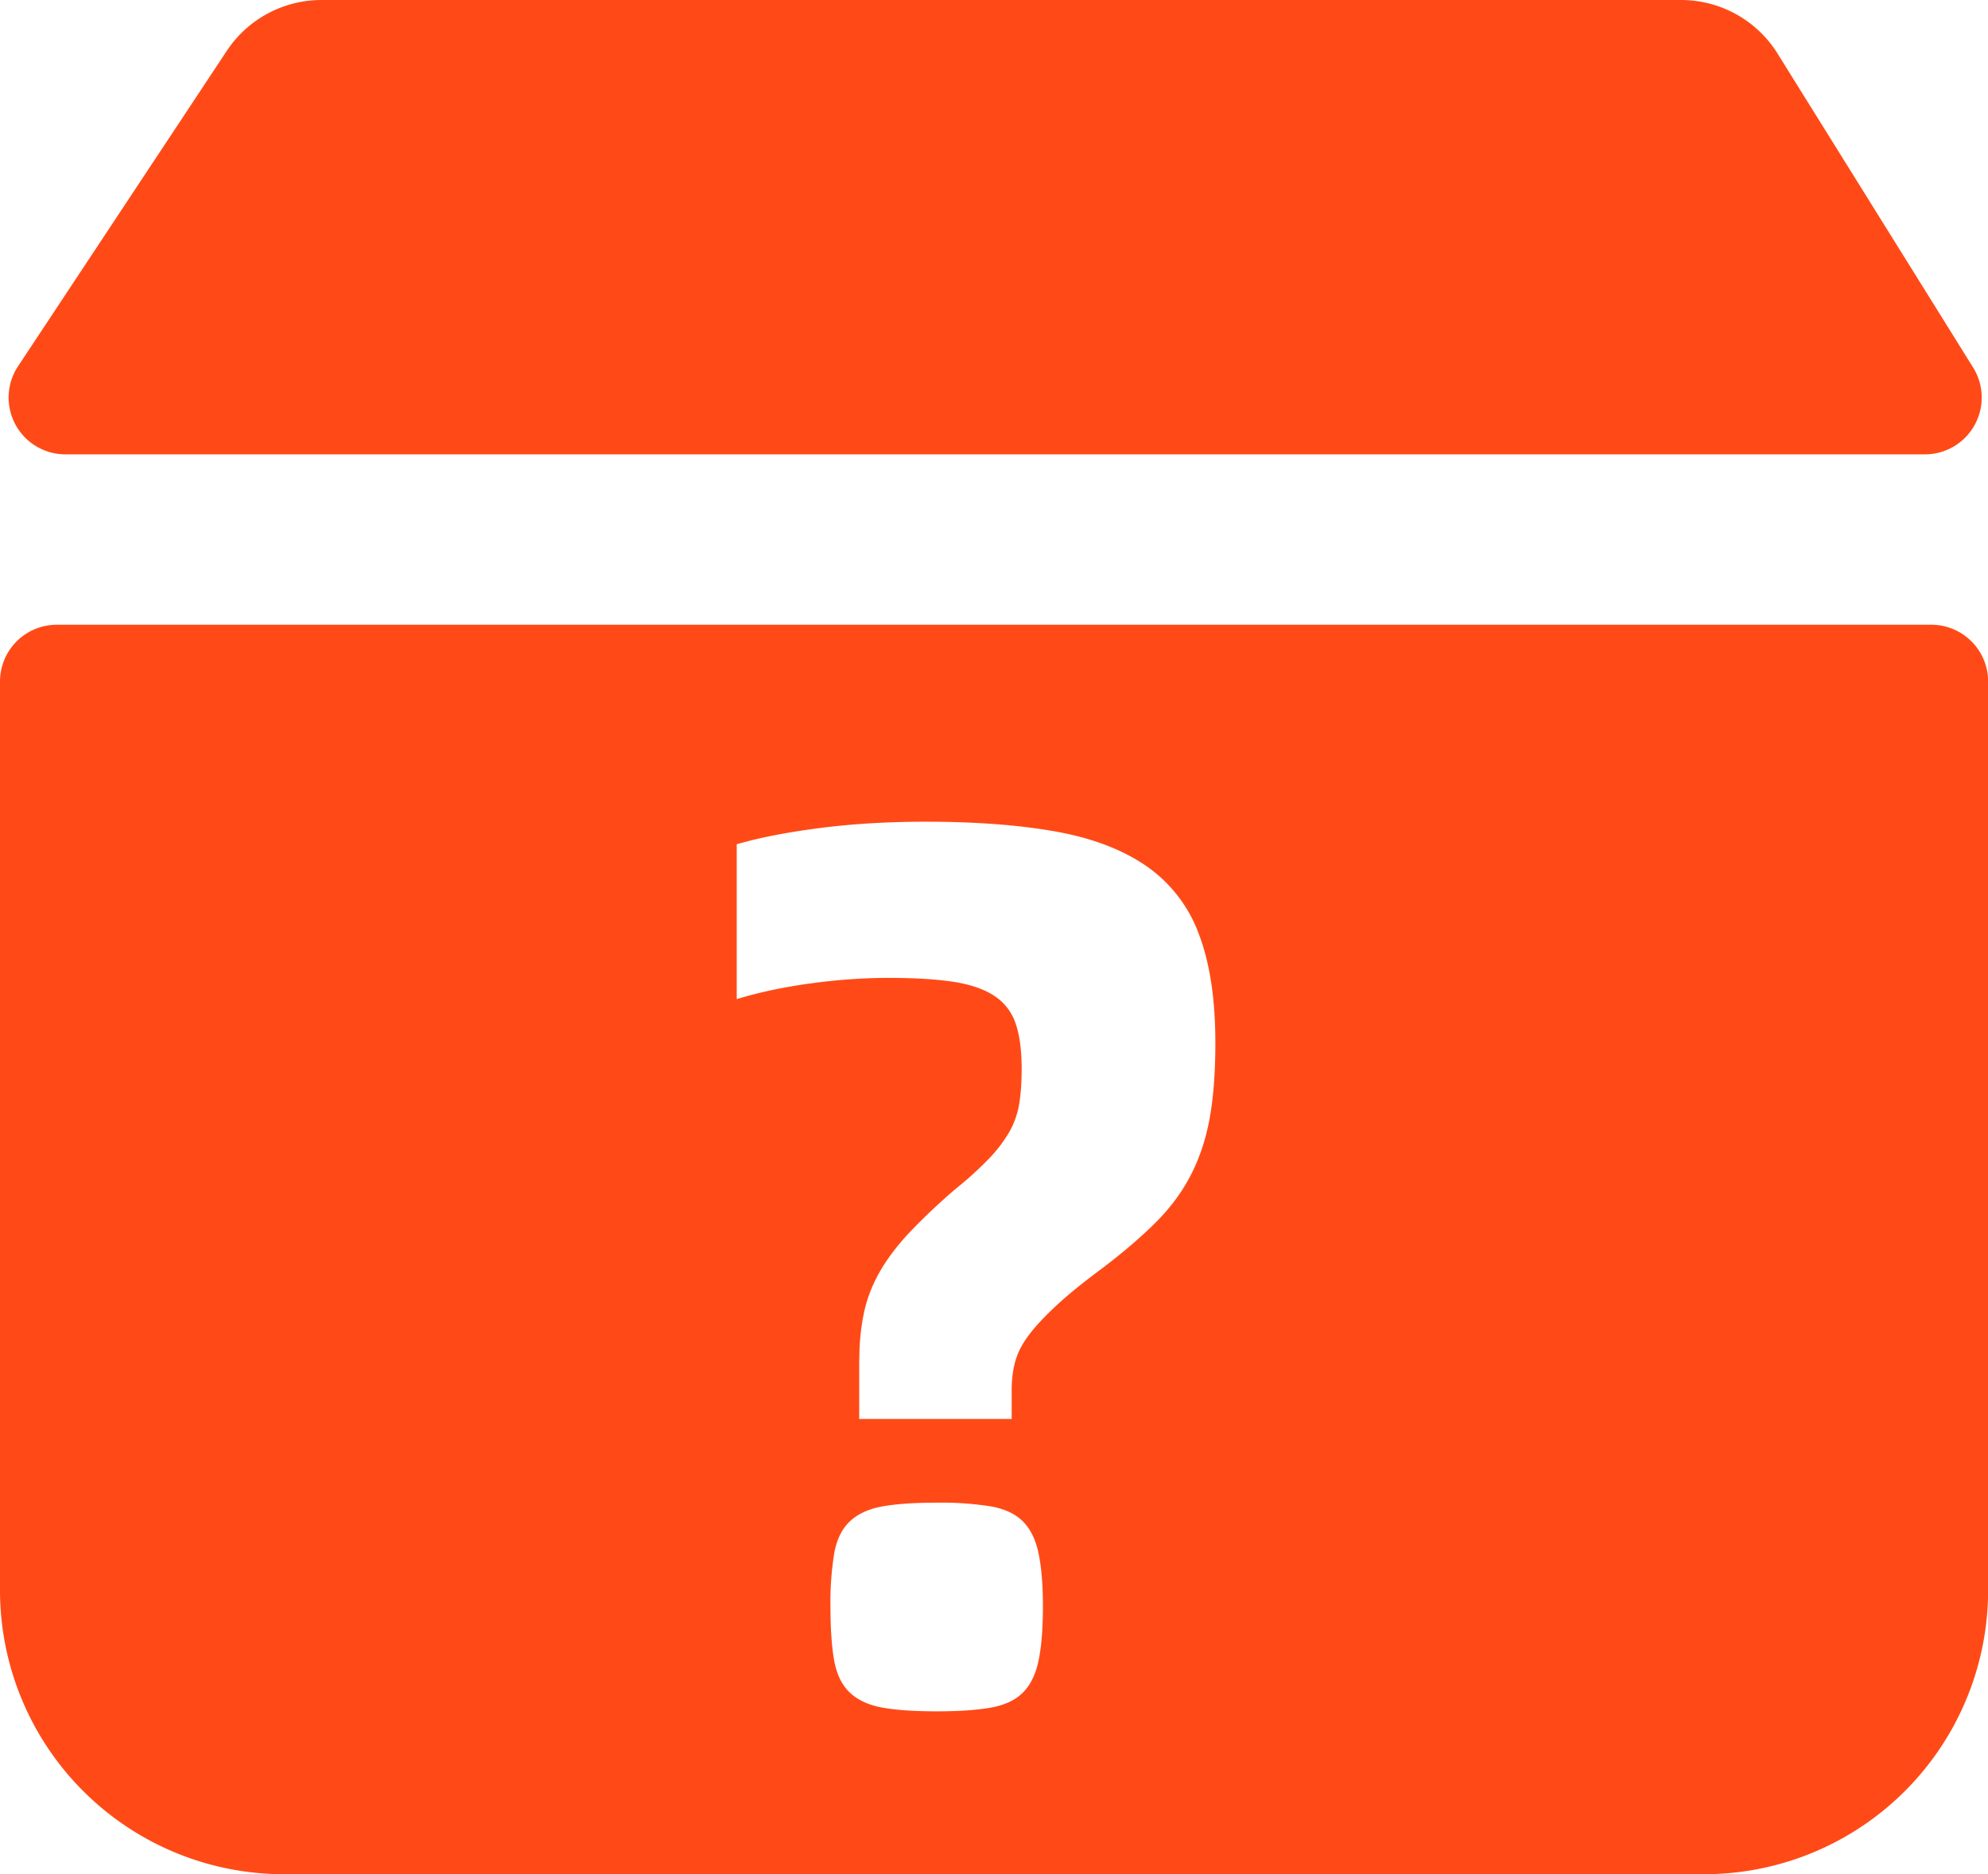
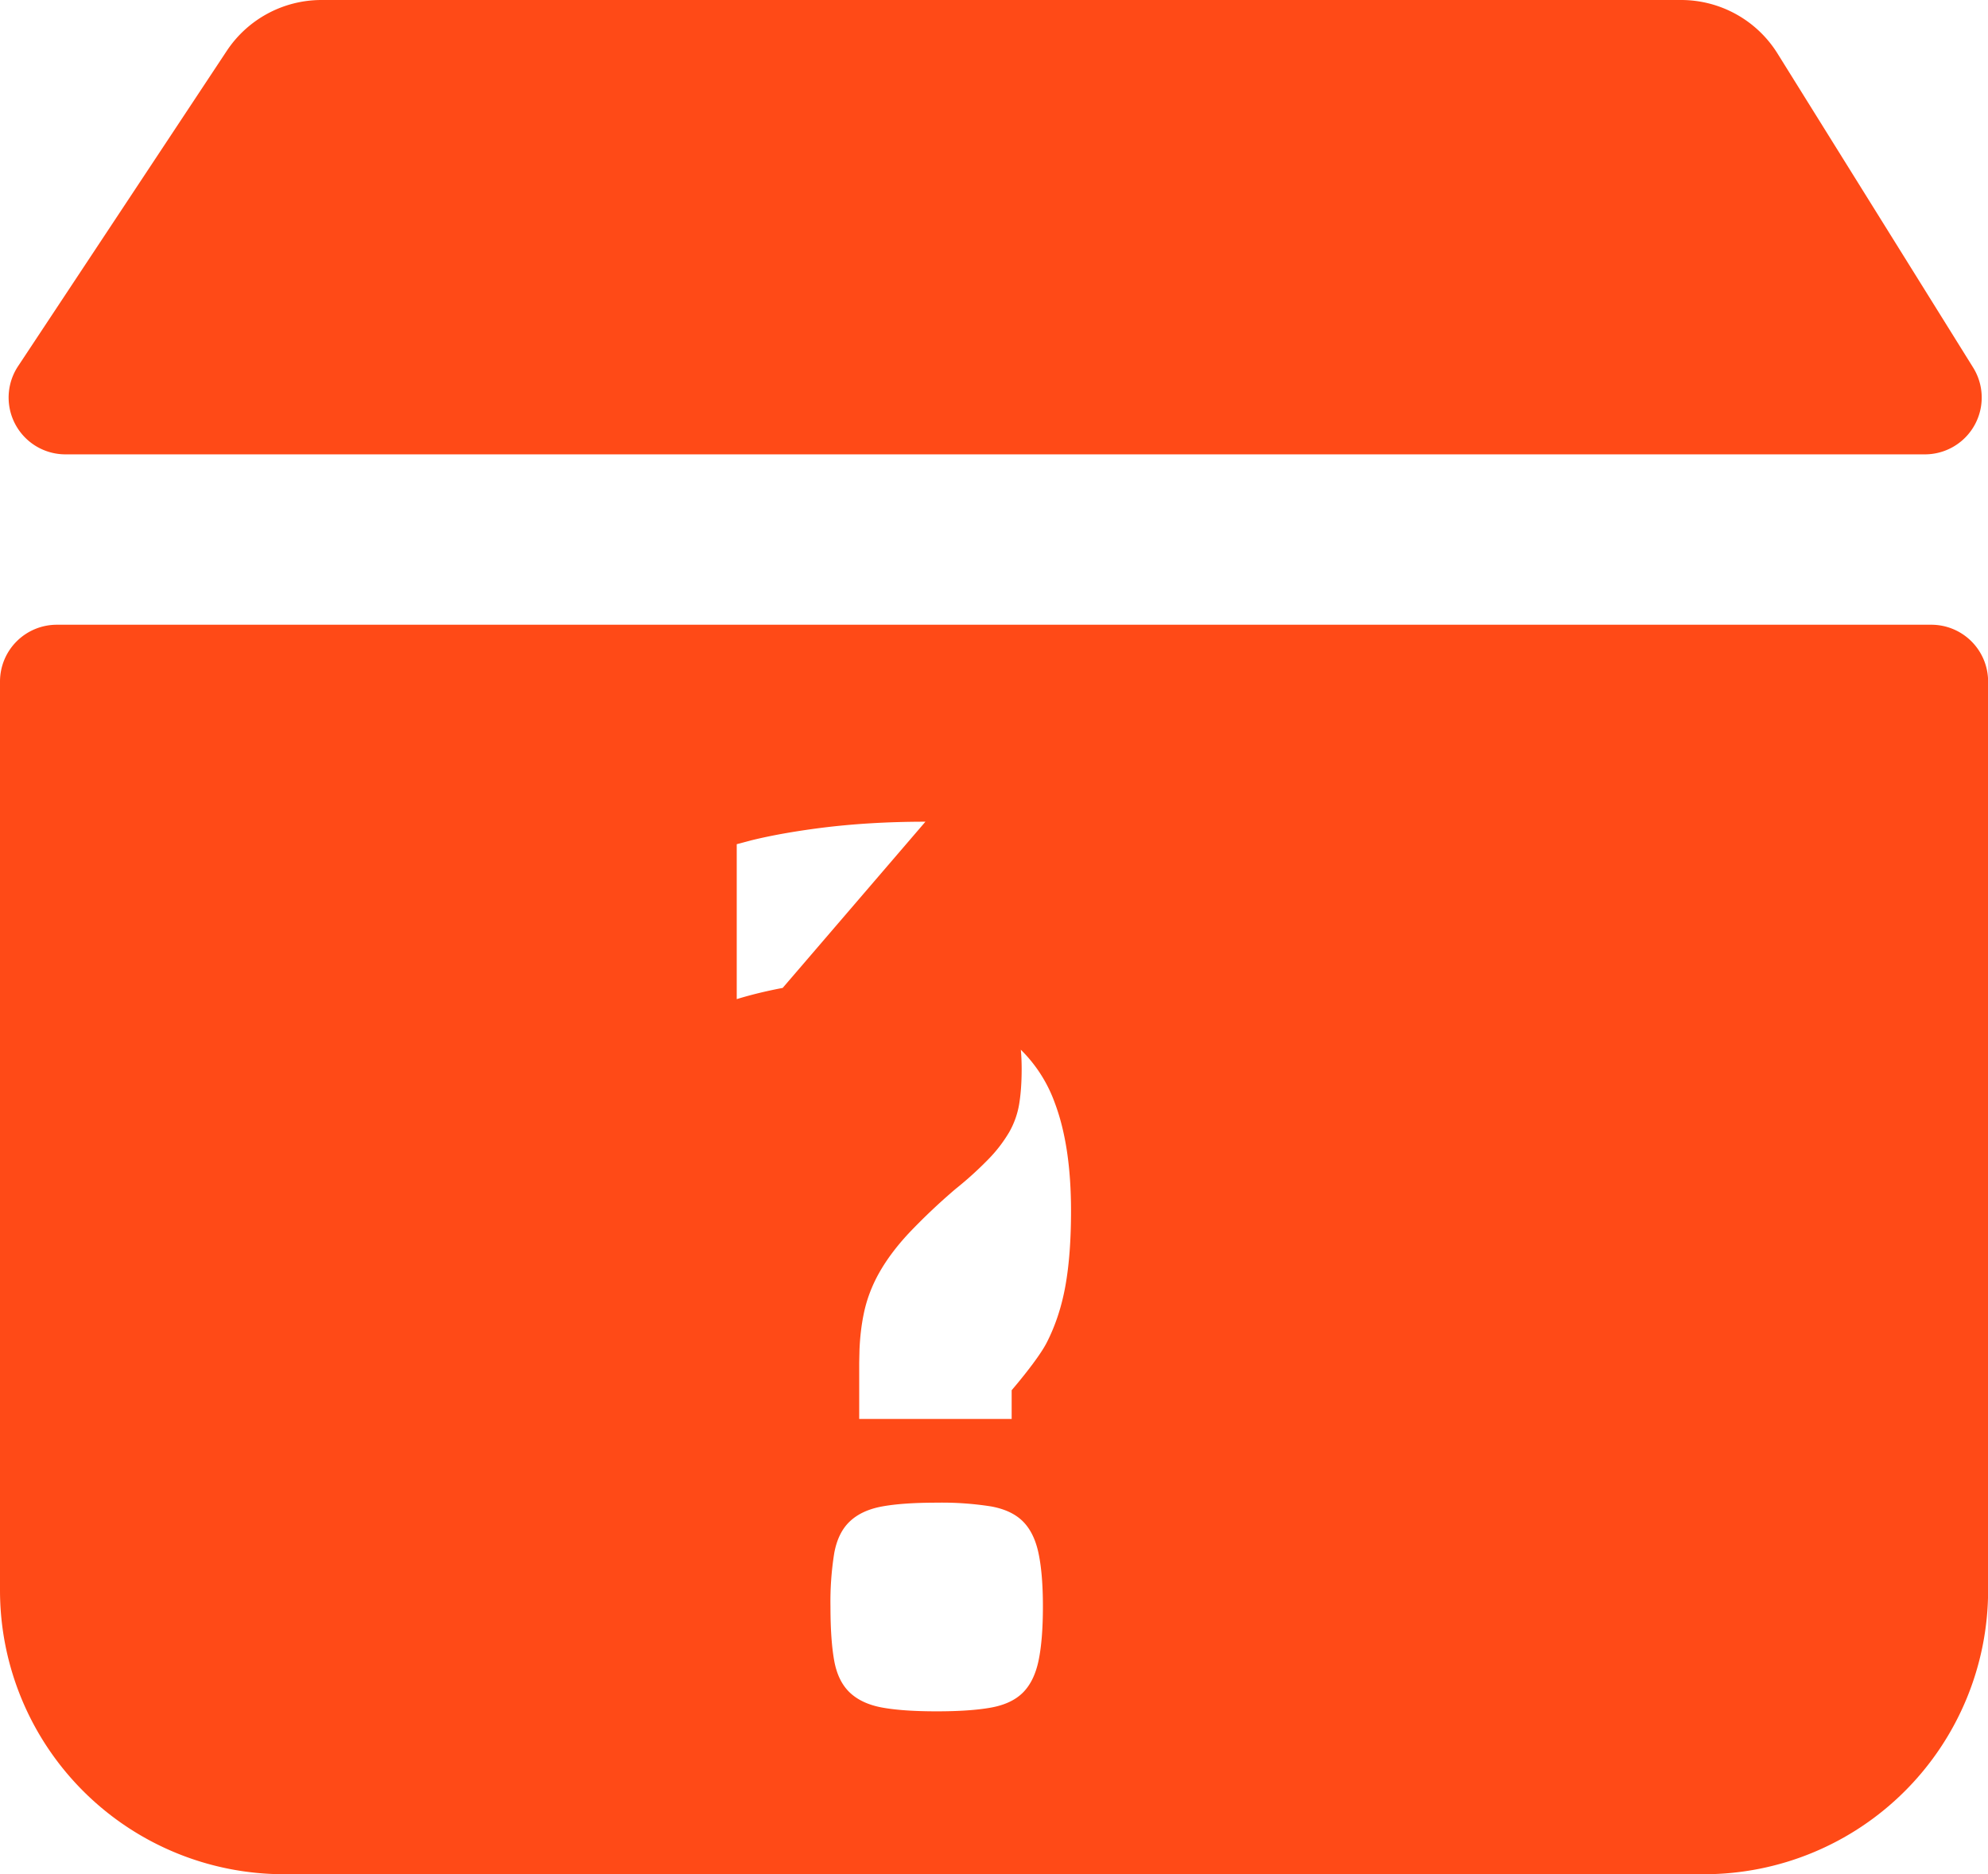
<svg xmlns="http://www.w3.org/2000/svg" t="1697815494082" class="icon" viewBox="0 0 1086 1024" version="1.1" p-id="4178" width="212.109" height="200">
-   <path d="M1055.03 341.333a31.03 31.03 0 0 1 31.03 31.03v496.485a155.152 155.152 0 0 1-155.152 155.152H155.152a155.152 155.152 0 0 1-155.152-155.152V372.364a31.03 31.03 0 0 1 31.03-31.03h1024zM511.69 821c-12.288 0-22.187 0.683-29.696 2.048-7.509 1.365-13.436 4.096-17.749 8.192-4.344 4.096-7.168 9.899-8.533 17.408a167.564 167.564 0 0 0-2.048 29.013c0 12.288 0.683 22.187 2.048 29.696 1.365 7.509 4.22 13.312 8.533 17.408 4.344 4.096 10.24 6.827 17.749 8.192 7.509 1.365 17.408 2.048 29.696 2.048 12.288 0 22.187-0.683 29.696-2.048 7.509-1.365 13.312-4.096 17.408-8.192 4.096-4.096 6.951-9.899 8.533-17.408 1.583-7.509 2.389-17.408 2.389-29.696 0-11.823-0.807-21.504-2.389-29.013-1.583-7.509-4.437-13.312-8.533-17.408-4.096-4.096-9.899-6.827-17.408-8.192a172.56 172.56 0 0 0-29.696-2.048z m-6.144-372.053c-20.48 0-39.595 1.148-57.344 3.413-14.212 1.831-26.81 4.065-37.795 6.765l-7.944 2.11v84.651c11.823-3.631 25.135-6.485 39.936-8.533 14.801-2.048 29.231-3.072 43.349-3.072 13.653 0 25.135 0.683 34.475 2.048 9.309 1.365 16.849 3.879 22.528 7.509a28.889 28.889 0 0 1 11.947 15.019c2.265 6.361 3.413 14.801 3.413 25.259 0 7.292-0.465 13.653-1.365 19.115a45.925 45.925 0 0 1-5.461 15.36 76.8 76.8 0 0 1-11.264 14.677 196.515 196.515 0 0 1-18.091 16.384 335.127 335.127 0 0 0-25.259 23.893c-6.827 7.292-12.288 14.584-16.384 21.845-4.096 7.292-6.951 14.895-8.533 22.869-1.21 5.989-1.955 12.412-2.234 19.239l-0.155 7.044v30.72h83.285v-15.701c0-5.896 0.683-11.264 2.048-16.043 1.365-4.779 3.879-9.557 7.509-14.336 3.631-4.779 8.657-10.116 15.019-16.043 6.361-5.896 14.801-12.722 25.259-20.48 11.388-8.657 21.039-16.943 29.013-24.917s14.336-16.601 19.115-25.941c4.779-9.309 8.192-19.673 10.24-31.061 2.048-11.388 3.072-25.041 3.072-40.96 0-23.676-2.948-43.349-8.875-59.051a77.638 77.638 0 0 0-28.331-37.205c-12.971-9.092-29.479-15.484-49.493-19.115-20.015-3.631-43.908-5.461-71.68-5.461zM918.342 0a62.061 62.061 0 0 1 52.689 29.262l106.837 171.536A31.03 31.03 0 0 1 1051.524 248.242H35.747a31.03 31.03 0 0 1-25.879-48.159L123.873 27.803A62.061 62.061 0 0 1 175.632 0h742.71z" fill="#ff4a17" p-id="4179" />
+   <path d="M1055.03 341.333a31.03 31.03 0 0 1 31.03 31.03v496.485a155.152 155.152 0 0 1-155.152 155.152H155.152a155.152 155.152 0 0 1-155.152-155.152V372.364a31.03 31.03 0 0 1 31.03-31.03h1024zM511.69 821c-12.288 0-22.187 0.683-29.696 2.048-7.509 1.365-13.436 4.096-17.749 8.192-4.344 4.096-7.168 9.899-8.533 17.408a167.564 167.564 0 0 0-2.048 29.013c0 12.288 0.683 22.187 2.048 29.696 1.365 7.509 4.22 13.312 8.533 17.408 4.344 4.096 10.24 6.827 17.749 8.192 7.509 1.365 17.408 2.048 29.696 2.048 12.288 0 22.187-0.683 29.696-2.048 7.509-1.365 13.312-4.096 17.408-8.192 4.096-4.096 6.951-9.899 8.533-17.408 1.583-7.509 2.389-17.408 2.389-29.696 0-11.823-0.807-21.504-2.389-29.013-1.583-7.509-4.437-13.312-8.533-17.408-4.096-4.096-9.899-6.827-17.408-8.192a172.56 172.56 0 0 0-29.696-2.048z m-6.144-372.053c-20.48 0-39.595 1.148-57.344 3.413-14.212 1.831-26.81 4.065-37.795 6.765l-7.944 2.11v84.651c11.823-3.631 25.135-6.485 39.936-8.533 14.801-2.048 29.231-3.072 43.349-3.072 13.653 0 25.135 0.683 34.475 2.048 9.309 1.365 16.849 3.879 22.528 7.509a28.889 28.889 0 0 1 11.947 15.019c2.265 6.361 3.413 14.801 3.413 25.259 0 7.292-0.465 13.653-1.365 19.115a45.925 45.925 0 0 1-5.461 15.36 76.8 76.8 0 0 1-11.264 14.677 196.515 196.515 0 0 1-18.091 16.384 335.127 335.127 0 0 0-25.259 23.893c-6.827 7.292-12.288 14.584-16.384 21.845-4.096 7.292-6.951 14.895-8.533 22.869-1.21 5.989-1.955 12.412-2.234 19.239l-0.155 7.044v30.72h83.285v-15.701s14.336-16.601 19.115-25.941c4.779-9.309 8.192-19.673 10.24-31.061 2.048-11.388 3.072-25.041 3.072-40.96 0-23.676-2.948-43.349-8.875-59.051a77.638 77.638 0 0 0-28.331-37.205c-12.971-9.092-29.479-15.484-49.493-19.115-20.015-3.631-43.908-5.461-71.68-5.461zM918.342 0a62.061 62.061 0 0 1 52.689 29.262l106.837 171.536A31.03 31.03 0 0 1 1051.524 248.242H35.747a31.03 31.03 0 0 1-25.879-48.159L123.873 27.803A62.061 62.061 0 0 1 175.632 0h742.71z" fill="#ff4a17" p-id="4179" />
</svg>